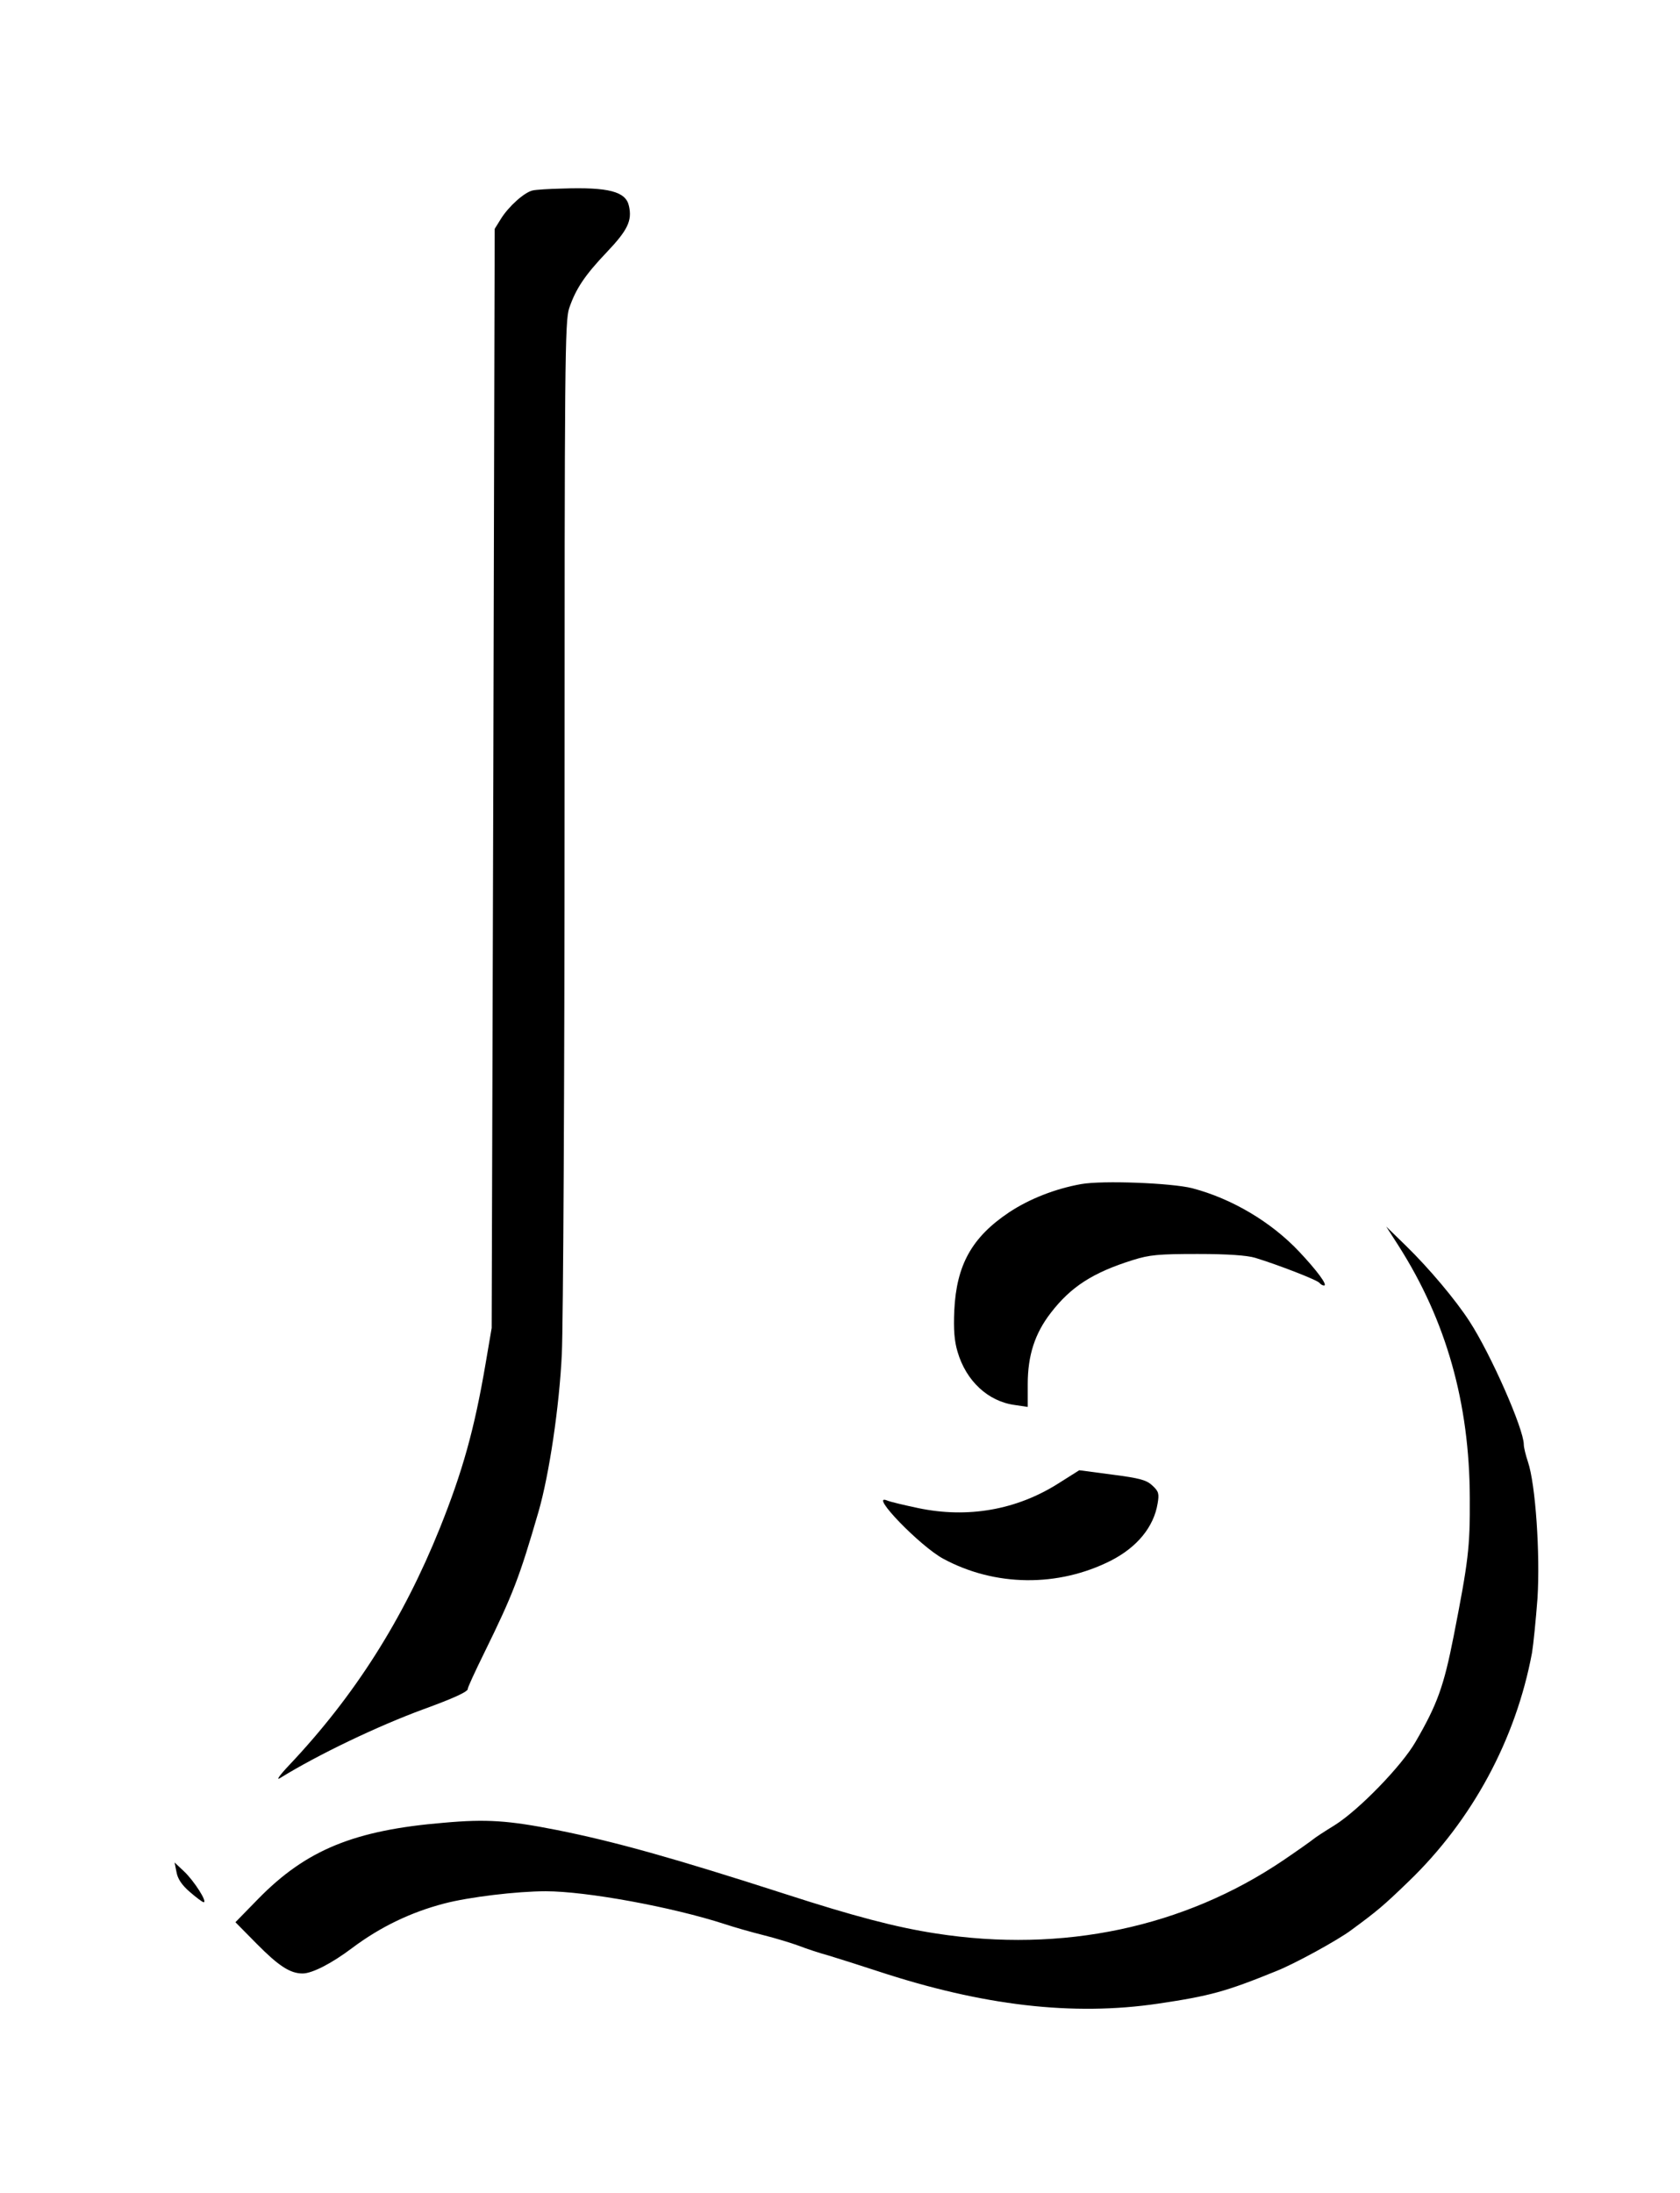
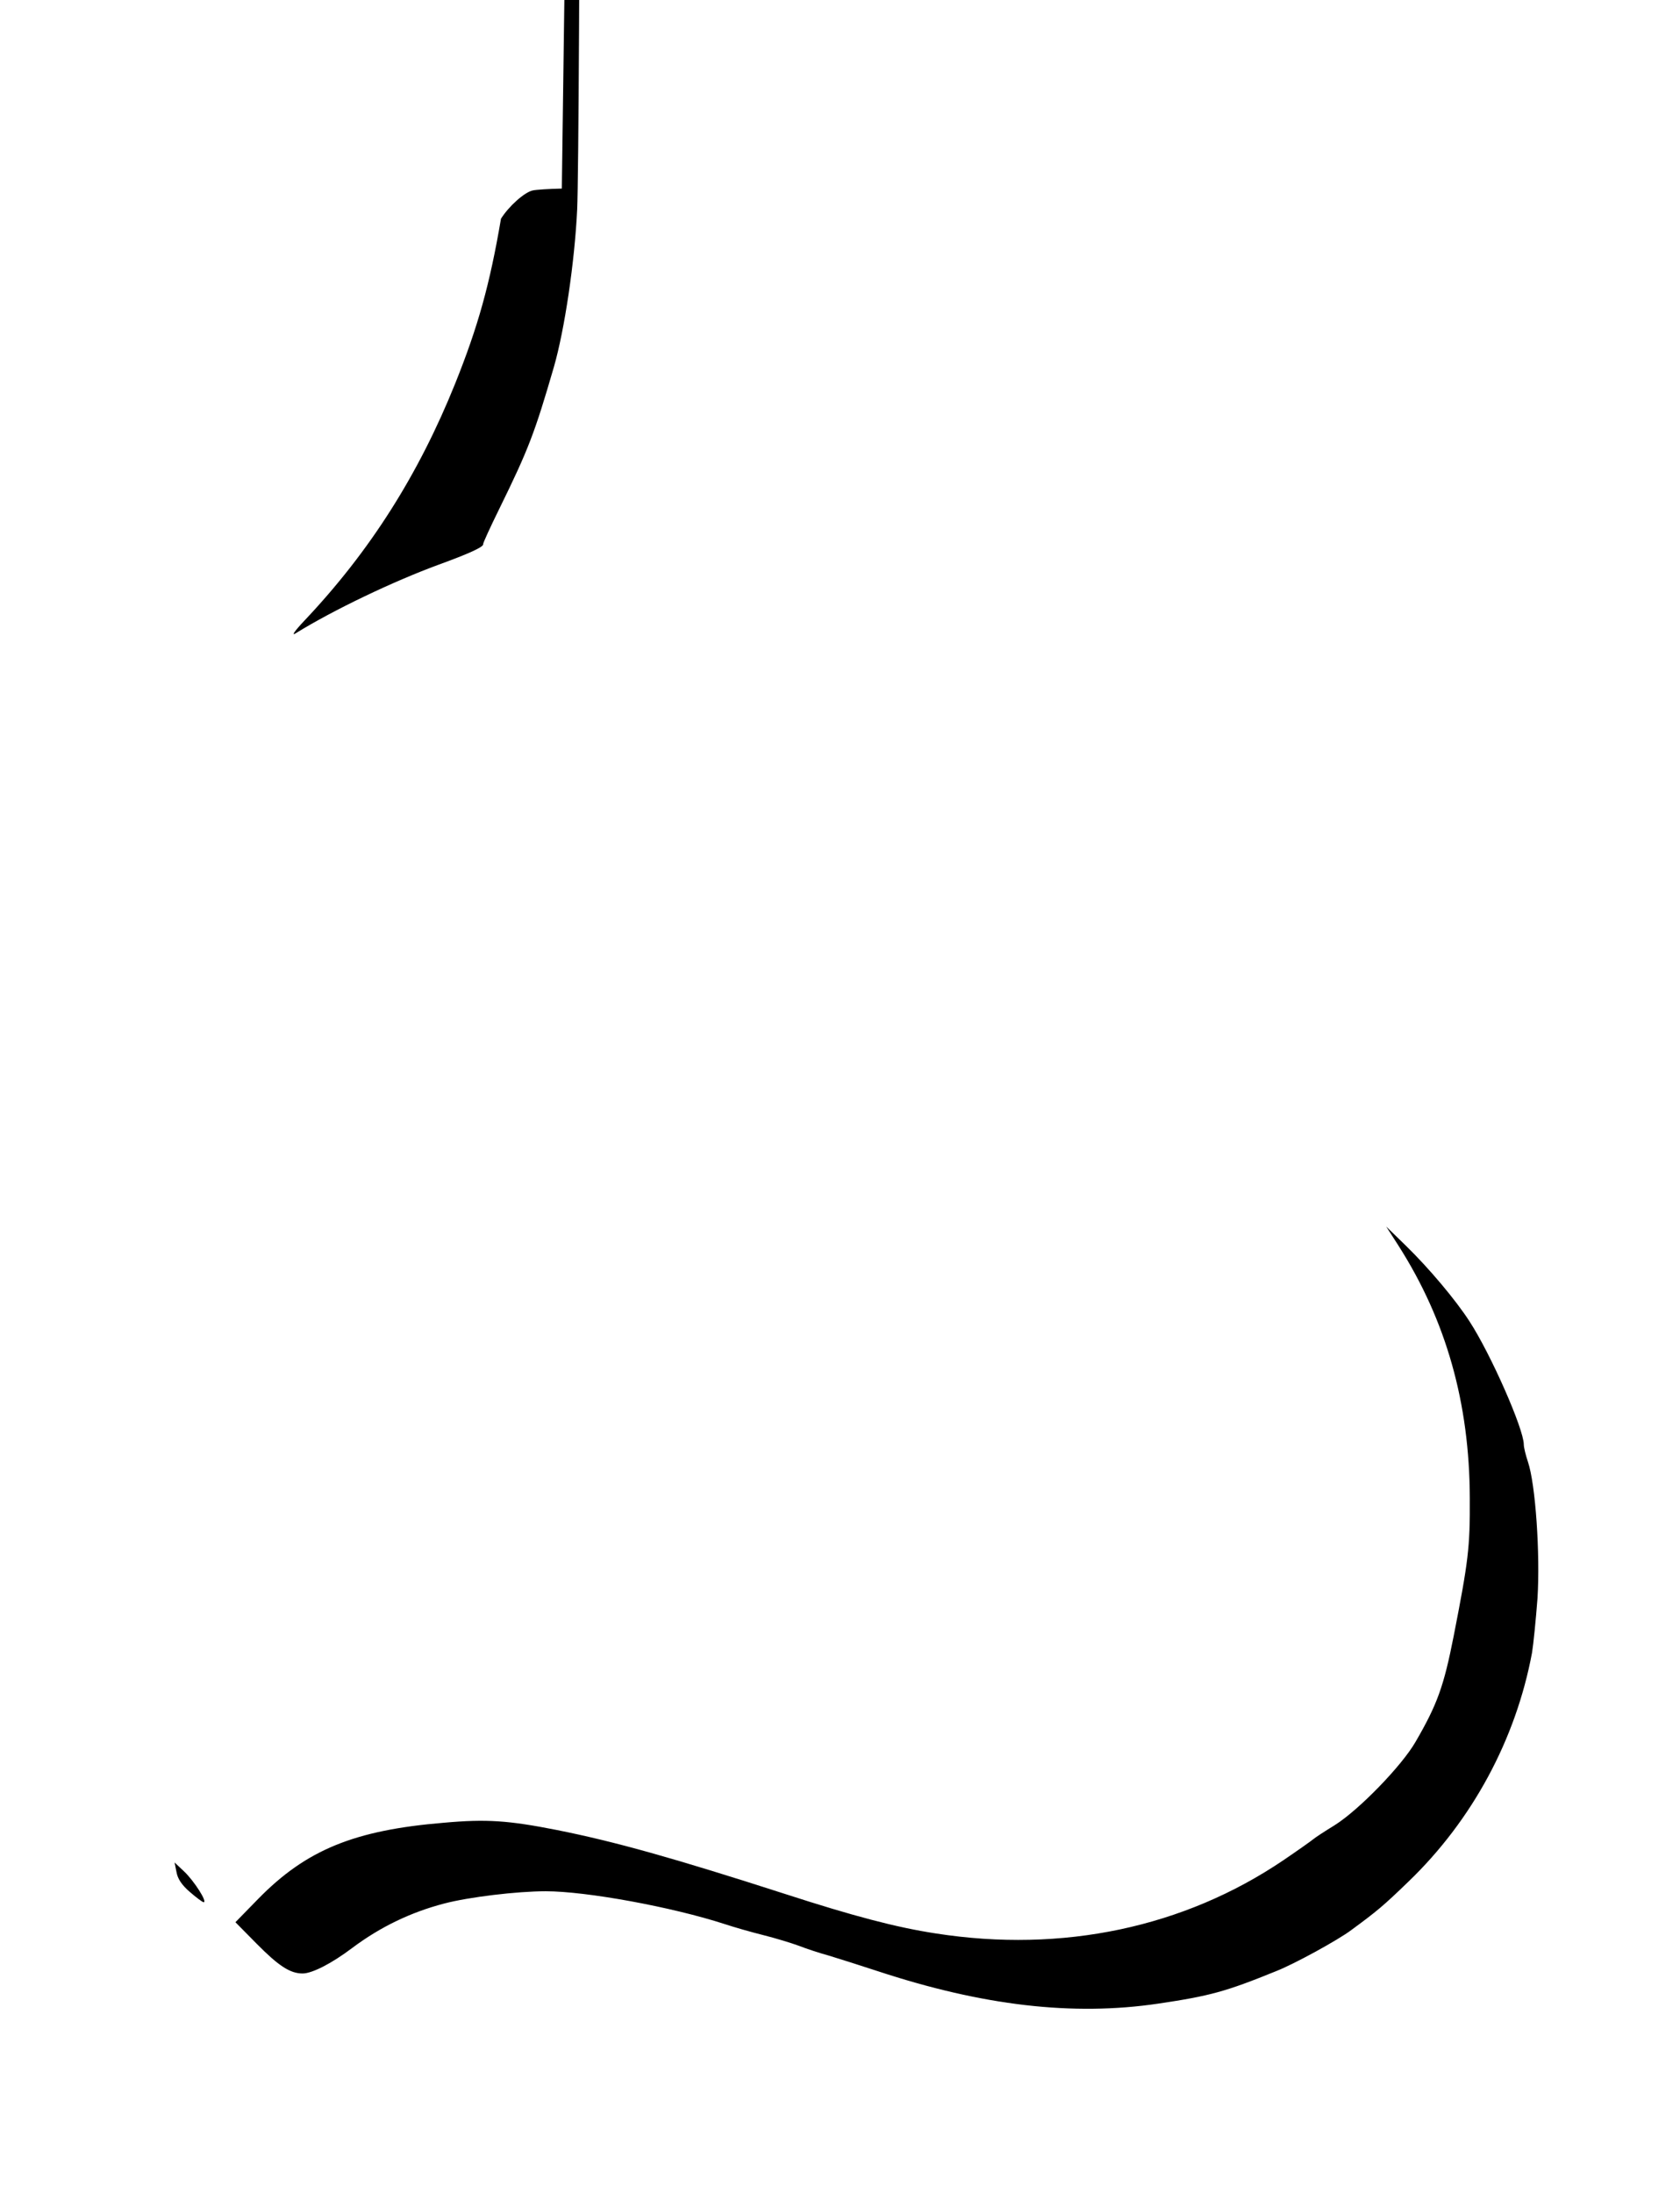
<svg xmlns="http://www.w3.org/2000/svg" version="1.0" width="613pt" height="800pt" viewBox="0 0 613 800" preserveAspectRatio="xMidYMid meet">
  <g transform="translate(0,800) scale(0.1,-0.1)" fill="#000000" stroke="none">
-     <path d="M2050 7312 c-47 -1 -95 -4 -107 -7 -30 -7 -87 -58 -115 -103 l-23 -37 -5 -2005 -6 -2005 -22 -129 c-41 -241 -84 -394 -167 -601 -134 -333 -311 -612 -549 -864 -36 -38 -50 -58 -34 -48 139 86 357 190 523 251 110 40 165 65 162 75 -1 3 26 62 60 131 105 214 128 274 198 515 39 135 76 384 85 575 5 107 10 999 10 1981 0 1639 1 1789 17 1835 24 70 56 119 138 205 75 79 92 114 80 167 -11 53 -73 70 -245 64z" />
-     <path d="M3945 3680 c-95 -17 -189 -54 -263 -103 -136 -91 -192 -192 -200 -358 -3 -70 0 -111 12 -151 31 -106 111 -181 209 -194 l47 -7 0 83 c0 105 26 185 84 260 73 95 153 147 300 193 61 19 93 22 236 22 110 0 180 -5 210 -14 82 -25 230 -82 235 -92 4 -5 11 -9 16 -9 15 0 -26 55 -91 124 -102 108 -245 193 -390 231 -75 19 -327 29 -405 15z" />
+     <path d="M2050 7312 c-47 -1 -95 -4 -107 -7 -30 -7 -87 -58 -115 -103 c-41 -241 -84 -394 -167 -601 -134 -333 -311 -612 -549 -864 -36 -38 -50 -58 -34 -48 139 86 357 190 523 251 110 40 165 65 162 75 -1 3 26 62 60 131 105 214 128 274 198 515 39 135 76 384 85 575 5 107 10 999 10 1981 0 1639 1 1789 17 1835 24 70 56 119 138 205 75 79 92 114 80 167 -11 53 -73 70 -245 64z" />
    <path d="M5103 3455 c174 -273 259 -574 260 -920 1 -181 -5 -229 -59 -505 -36 -183 -60 -249 -139 -385 -50 -87 -206 -248 -295 -304 -36 -22 -71 -45 -78 -51 -7 -6 -55 -40 -108 -76 -363 -246 -807 -340 -1269 -268 -144 22 -300 63 -550 144 -407 131 -620 191 -836 234 -173 34 -253 40 -409 26 -327 -27 -503 -99 -678 -278 l-83 -85 78 -79 c80 -81 122 -108 167 -108 35 0 107 37 181 93 103 77 213 130 335 162 91 24 267 45 371 45 148 0 460 -57 654 -120 33 -11 96 -29 140 -40 44 -11 103 -29 130 -39 28 -11 77 -27 110 -36 33 -10 112 -35 176 -56 385 -127 714 -165 1025 -119 189 28 247 44 429 118 67 26 227 114 275 150 94 69 118 89 209 177 233 224 392 519 451 835 5 30 14 120 20 199 10 161 -7 416 -35 498 -8 24 -15 52 -15 63 0 56 -120 329 -198 449 -51 79 -148 194 -232 276 l-72 70 45 -70z" />
-     <path d="M3862 2588 c-153 -97 -331 -128 -512 -90 -52 11 -103 23 -114 28 -66 26 122 -168 206 -213 189 -102 419 -104 611 -7 96 49 157 123 171 209 6 35 4 44 -19 65 -21 20 -45 27 -146 40 l-121 16 -76 -48z" />
    <path d="M644 1170 c4 -24 19 -47 48 -72 24 -21 47 -38 51 -38 15 0 -35 78 -71 112 l-35 33 7 -35z" />
  </g>
</svg>